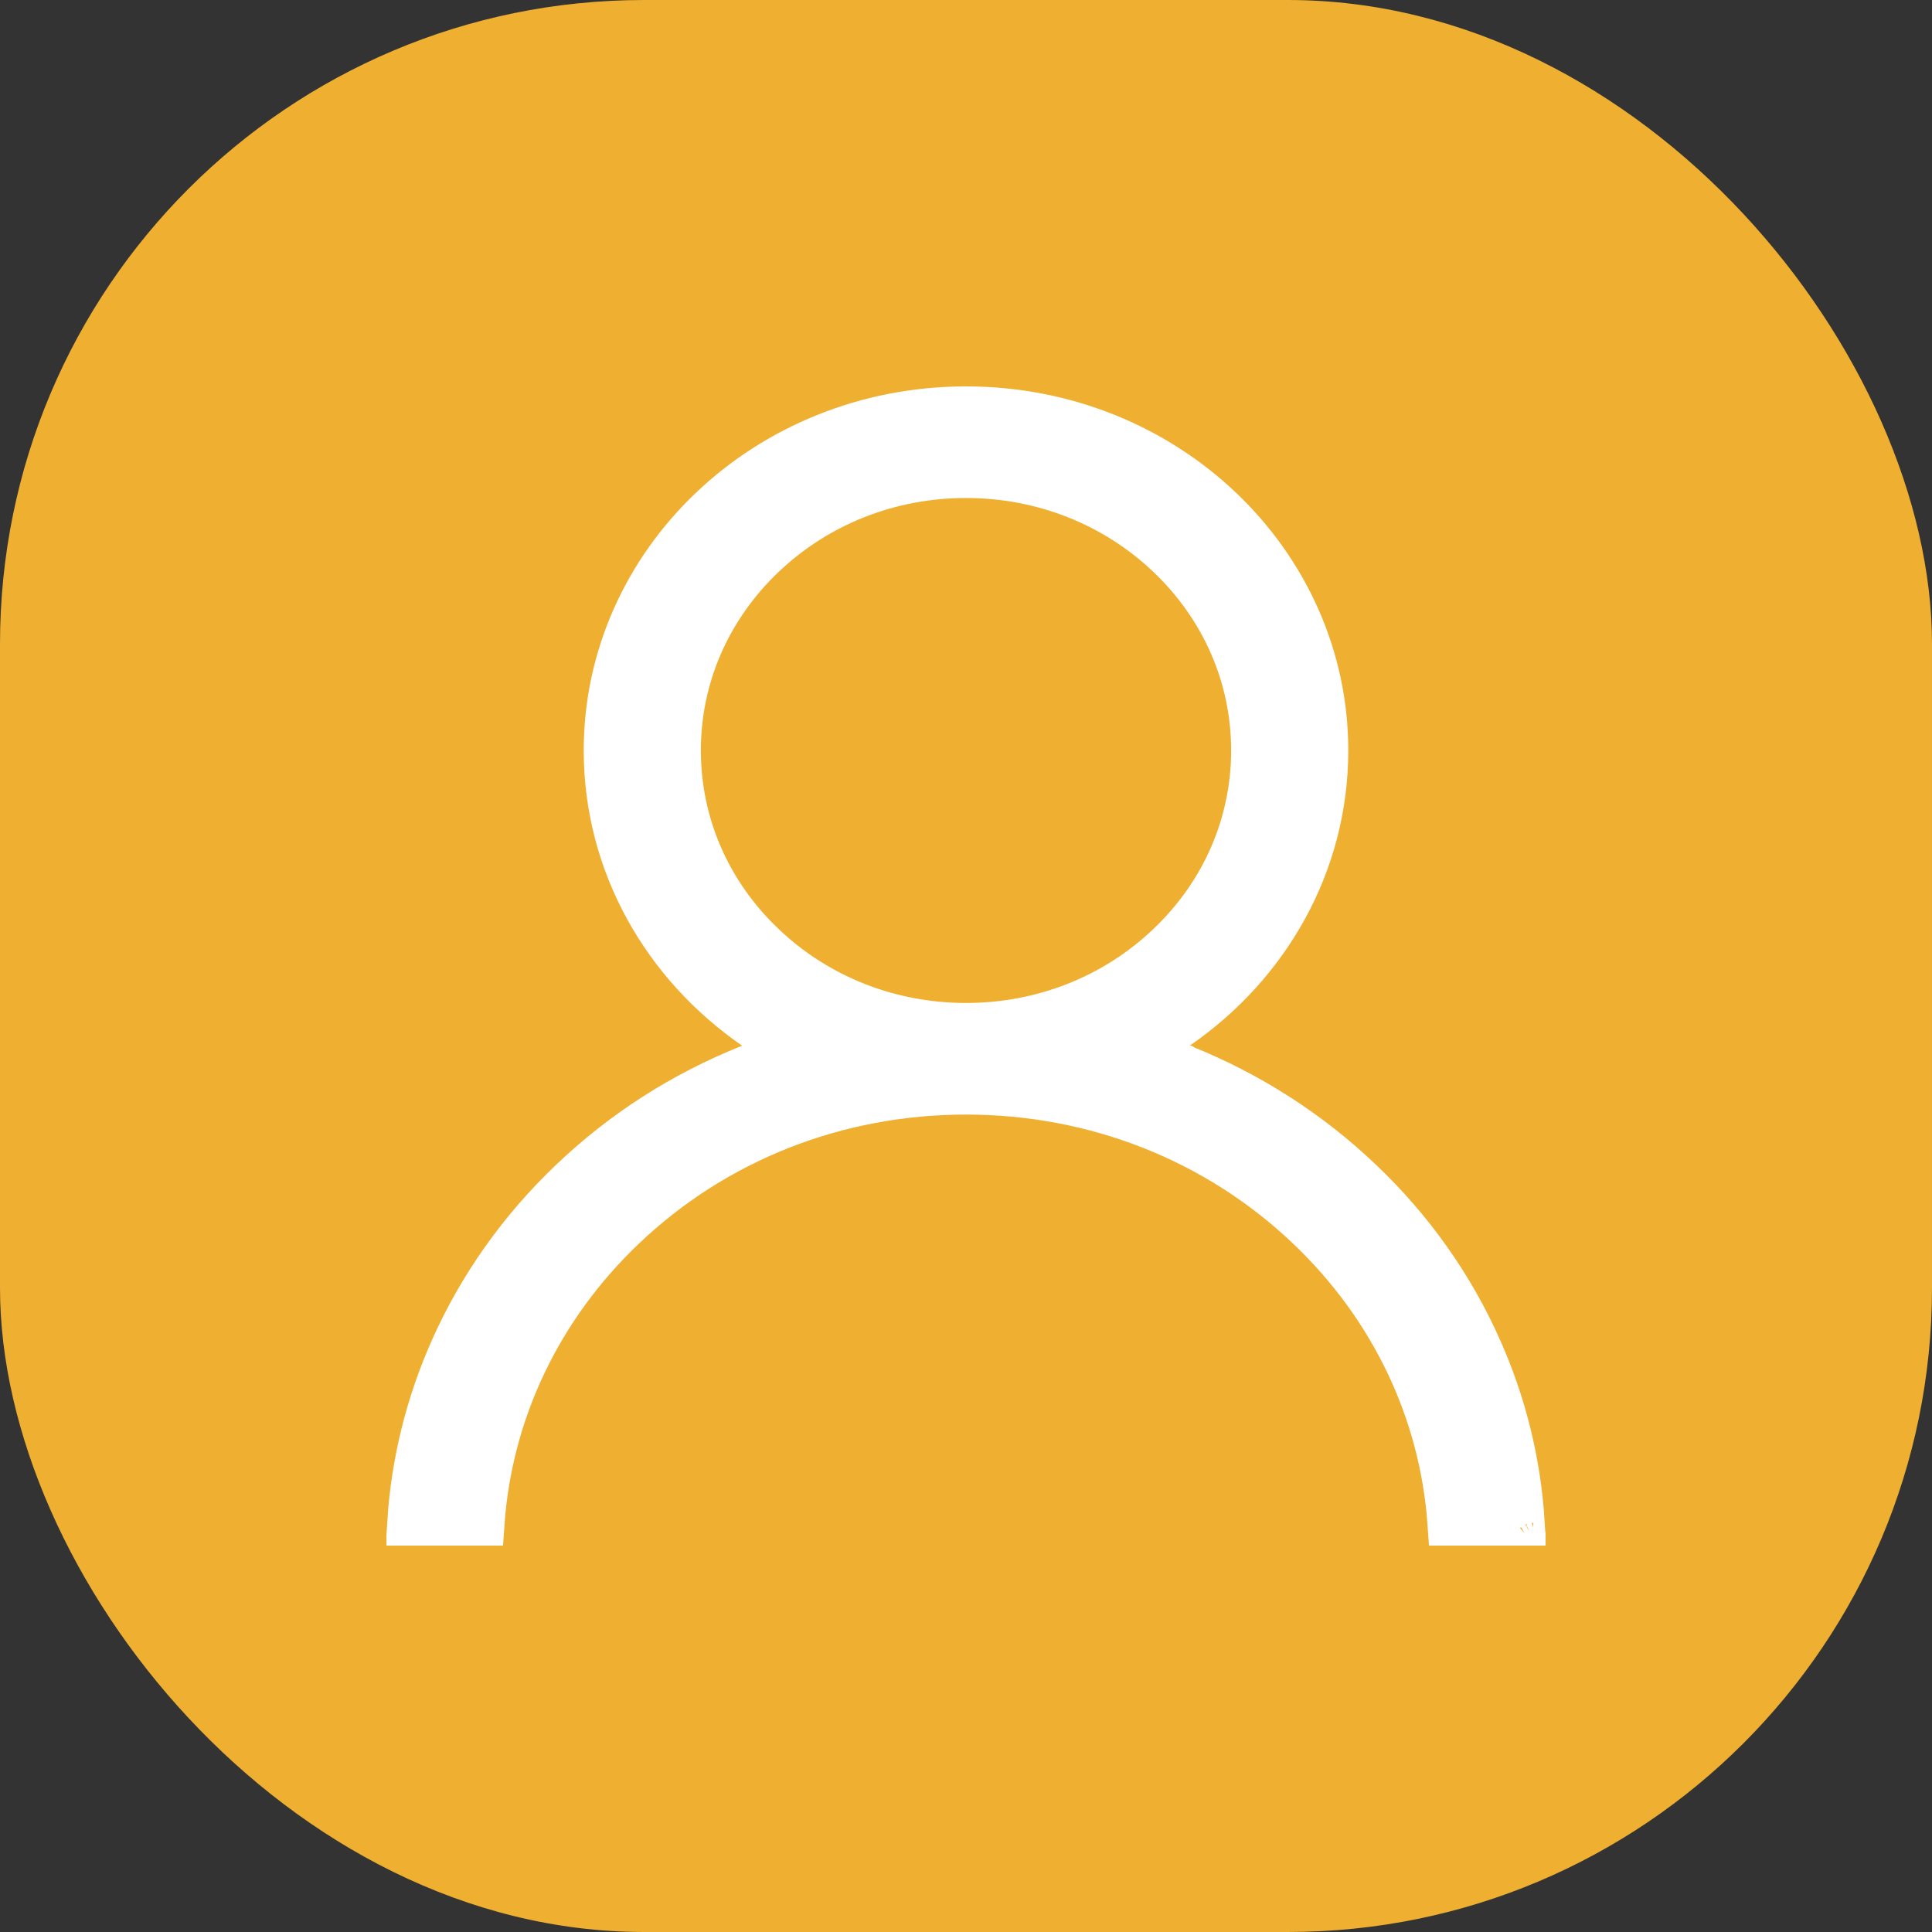
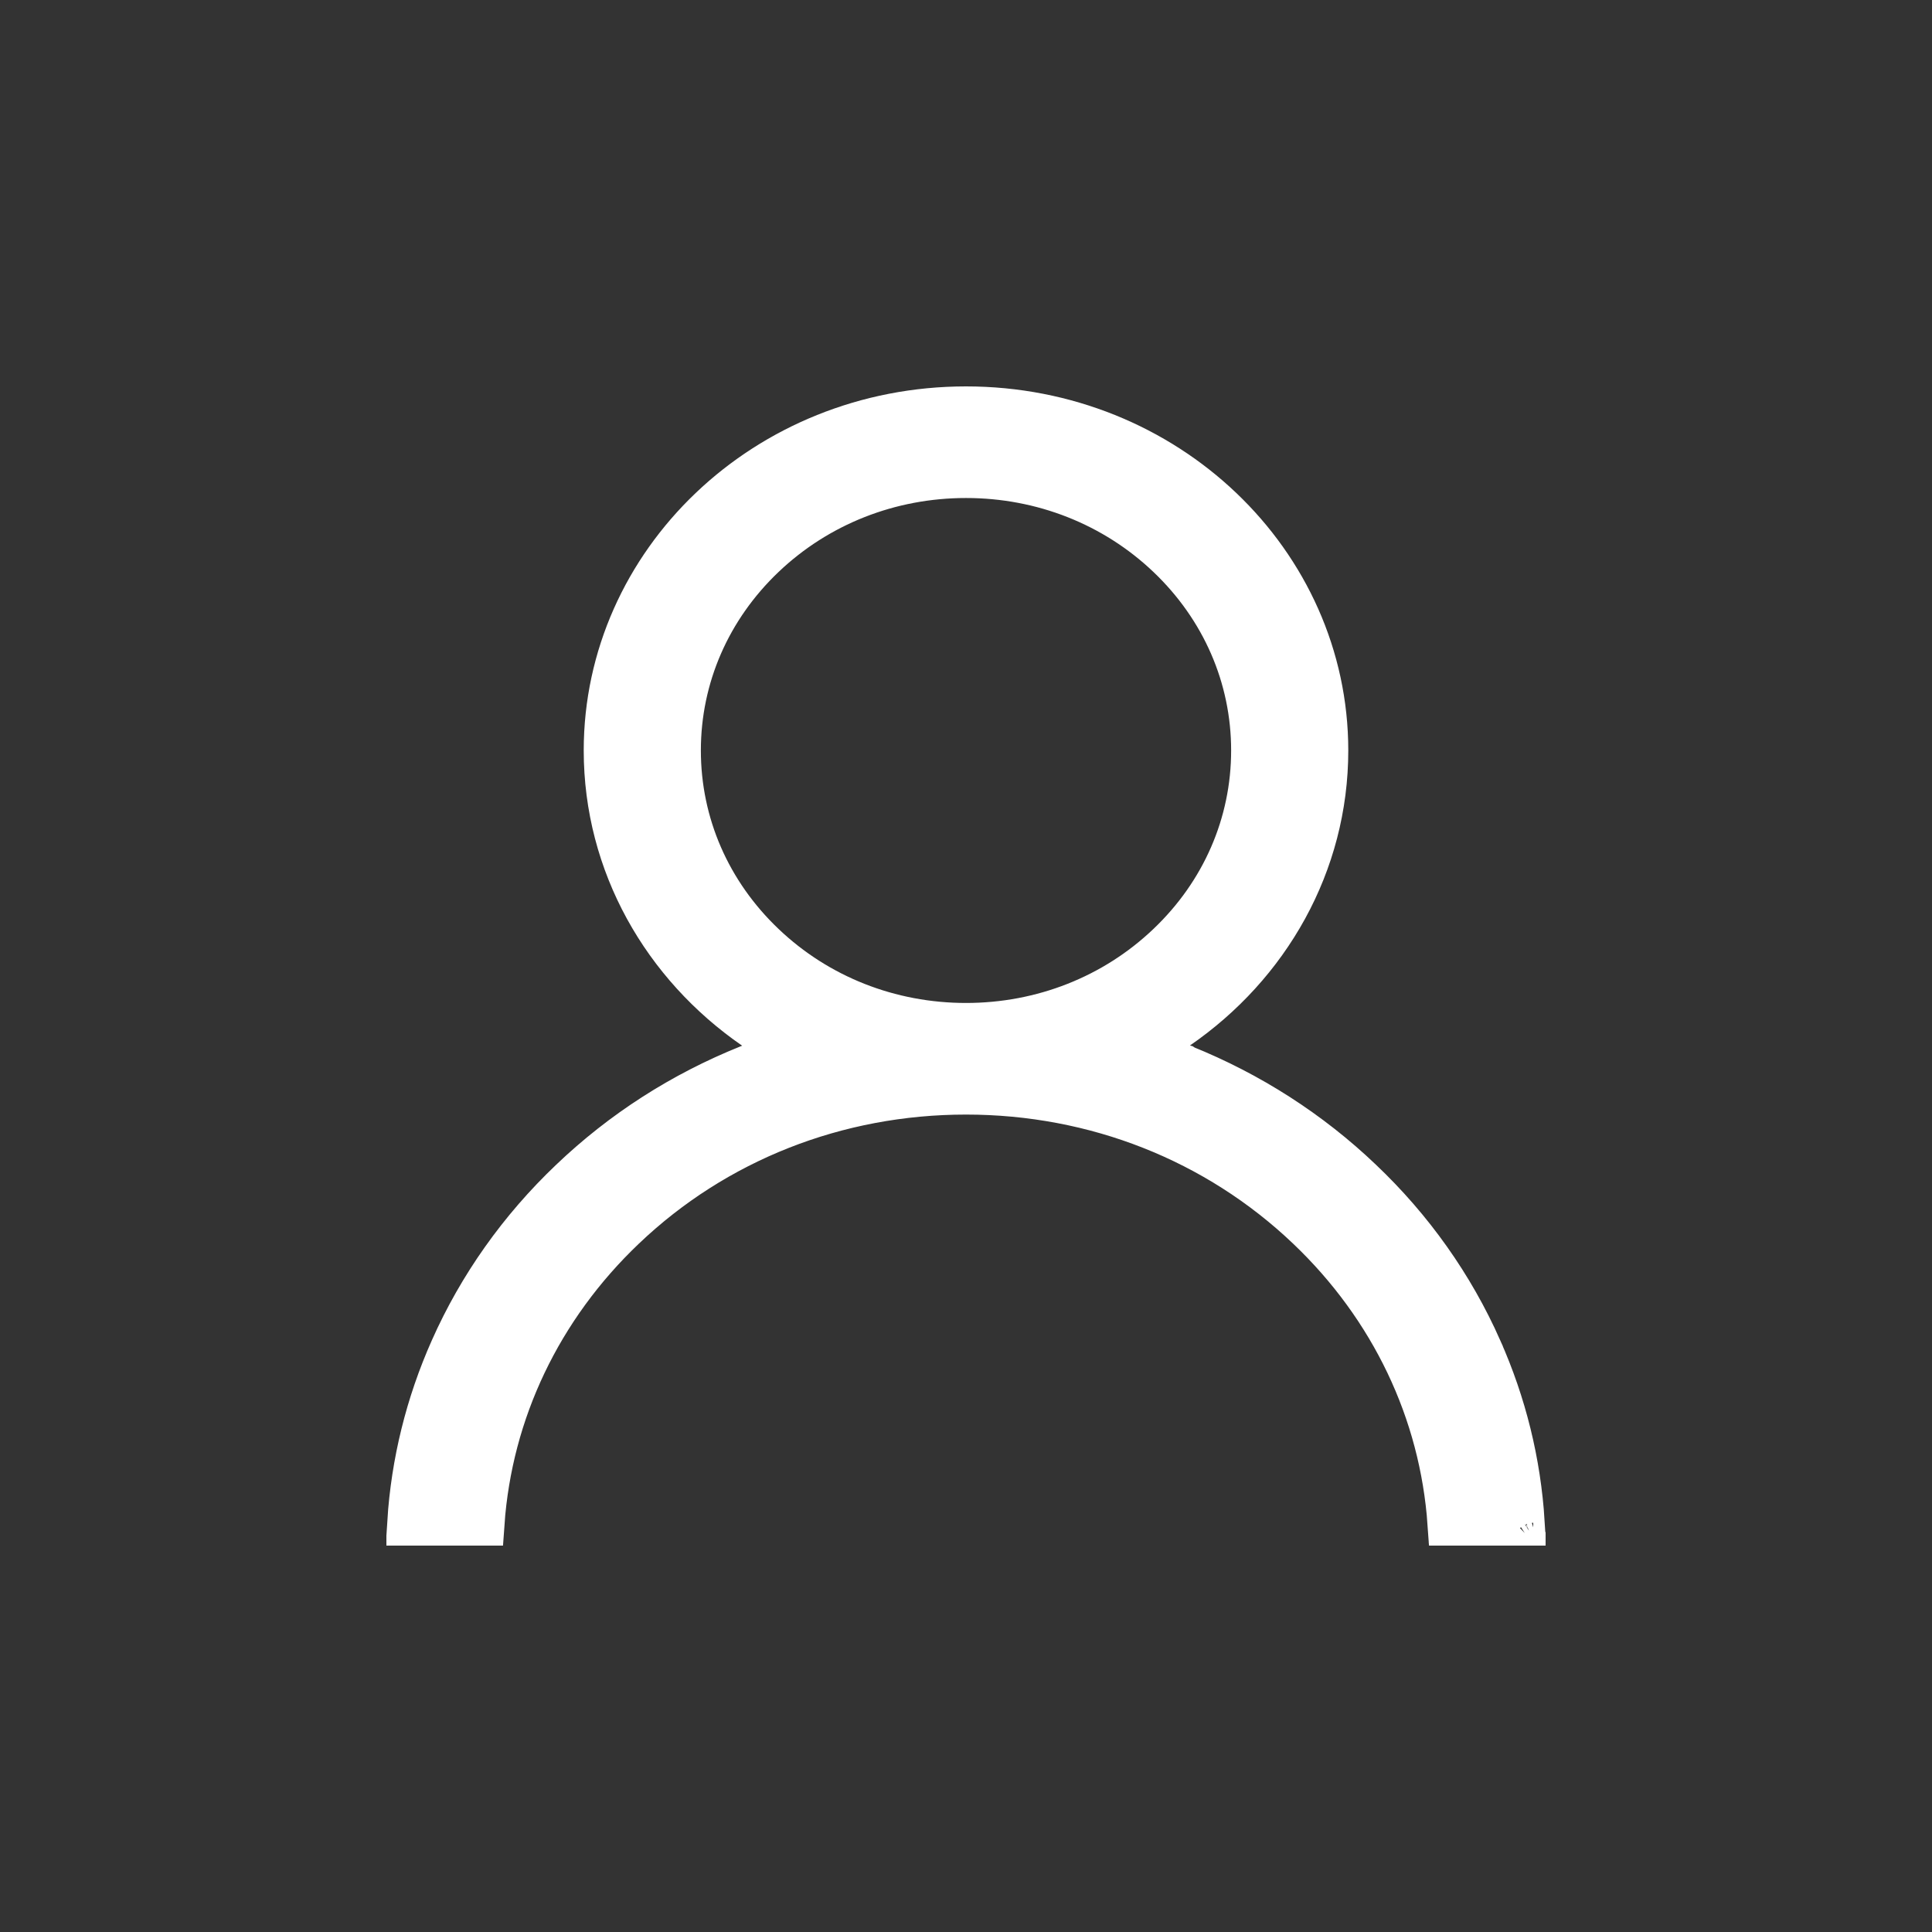
<svg xmlns="http://www.w3.org/2000/svg" width="30" height="30" viewBox="0 0 30 30" fill="none">
  <rect x="0" y="0" width="30" height="30" fill="#333333" stroke="none" />
-   <rect width="30" height="30" rx="10" fill="#EFAF31" />
  <g clip-path="url(#clip0_7_1625)">
    <path d="M23.946 24.091L23.821 23.963L23.946 24.091ZM23.946 24.091C23.928 24.108 23.906 24.122 23.883 24.131M23.946 24.091L23.883 24.131M23.883 24.131C23.859 24.141 23.834 24.146 23.808 24.146L23.883 24.131ZM22.837 21.011L22.837 21.012C23.211 21.852 23.428 22.736 23.486 23.646H22.666C22.54 21.867 21.752 20.213 20.424 18.949C18.971 17.565 17.045 16.807 15 16.807C12.955 16.807 11.028 17.565 9.576 18.949C8.248 20.213 7.46 21.867 7.334 23.646H6.513C6.571 22.741 6.79 21.851 7.163 21.014L7.163 21.014C7.588 20.057 8.205 19.186 8.98 18.449L8.981 18.448C9.76 17.704 10.668 17.121 11.682 16.713L11.687 16.711C11.69 16.71 11.694 16.709 11.698 16.707C11.708 16.703 11.723 16.697 11.739 16.689L12.521 16.317L11.808 15.826C10.441 14.883 9.564 13.361 9.564 11.653C9.564 8.829 11.974 6.5 15 6.5C18.026 6.5 20.436 8.829 20.436 11.653C20.436 13.361 19.559 14.883 18.192 15.824L17.478 16.314L18.261 16.687C18.277 16.695 18.292 16.701 18.302 16.705C18.306 16.706 18.31 16.708 18.314 16.709L18.317 16.711C19.329 17.118 20.246 17.708 21.019 18.446L21.02 18.447C21.796 19.183 22.412 20.054 22.837 21.011ZM22.681 23.956L22.681 23.954L22.681 23.956ZM6.5 23.972L6.5 23.969L6.5 23.972ZM11.745 14.787C12.618 15.619 13.776 16.074 15 16.074C16.224 16.074 17.382 15.619 18.255 14.787C19.13 13.955 19.617 12.841 19.617 11.653C19.617 10.466 19.13 9.352 18.255 8.519C17.382 7.688 16.224 7.233 15 7.233C13.776 7.233 12.618 7.688 11.745 8.519C10.87 9.352 10.383 10.466 10.383 11.653C10.383 12.841 10.87 13.955 11.745 14.787Z" fill="white" stroke="white" />
  </g>
  <defs>
    <clipPath id="clip0_7_1625">
      <rect width="18" height="18" fill="white" transform="translate(6 6)" />
    </clipPath>
  </defs>
</svg>